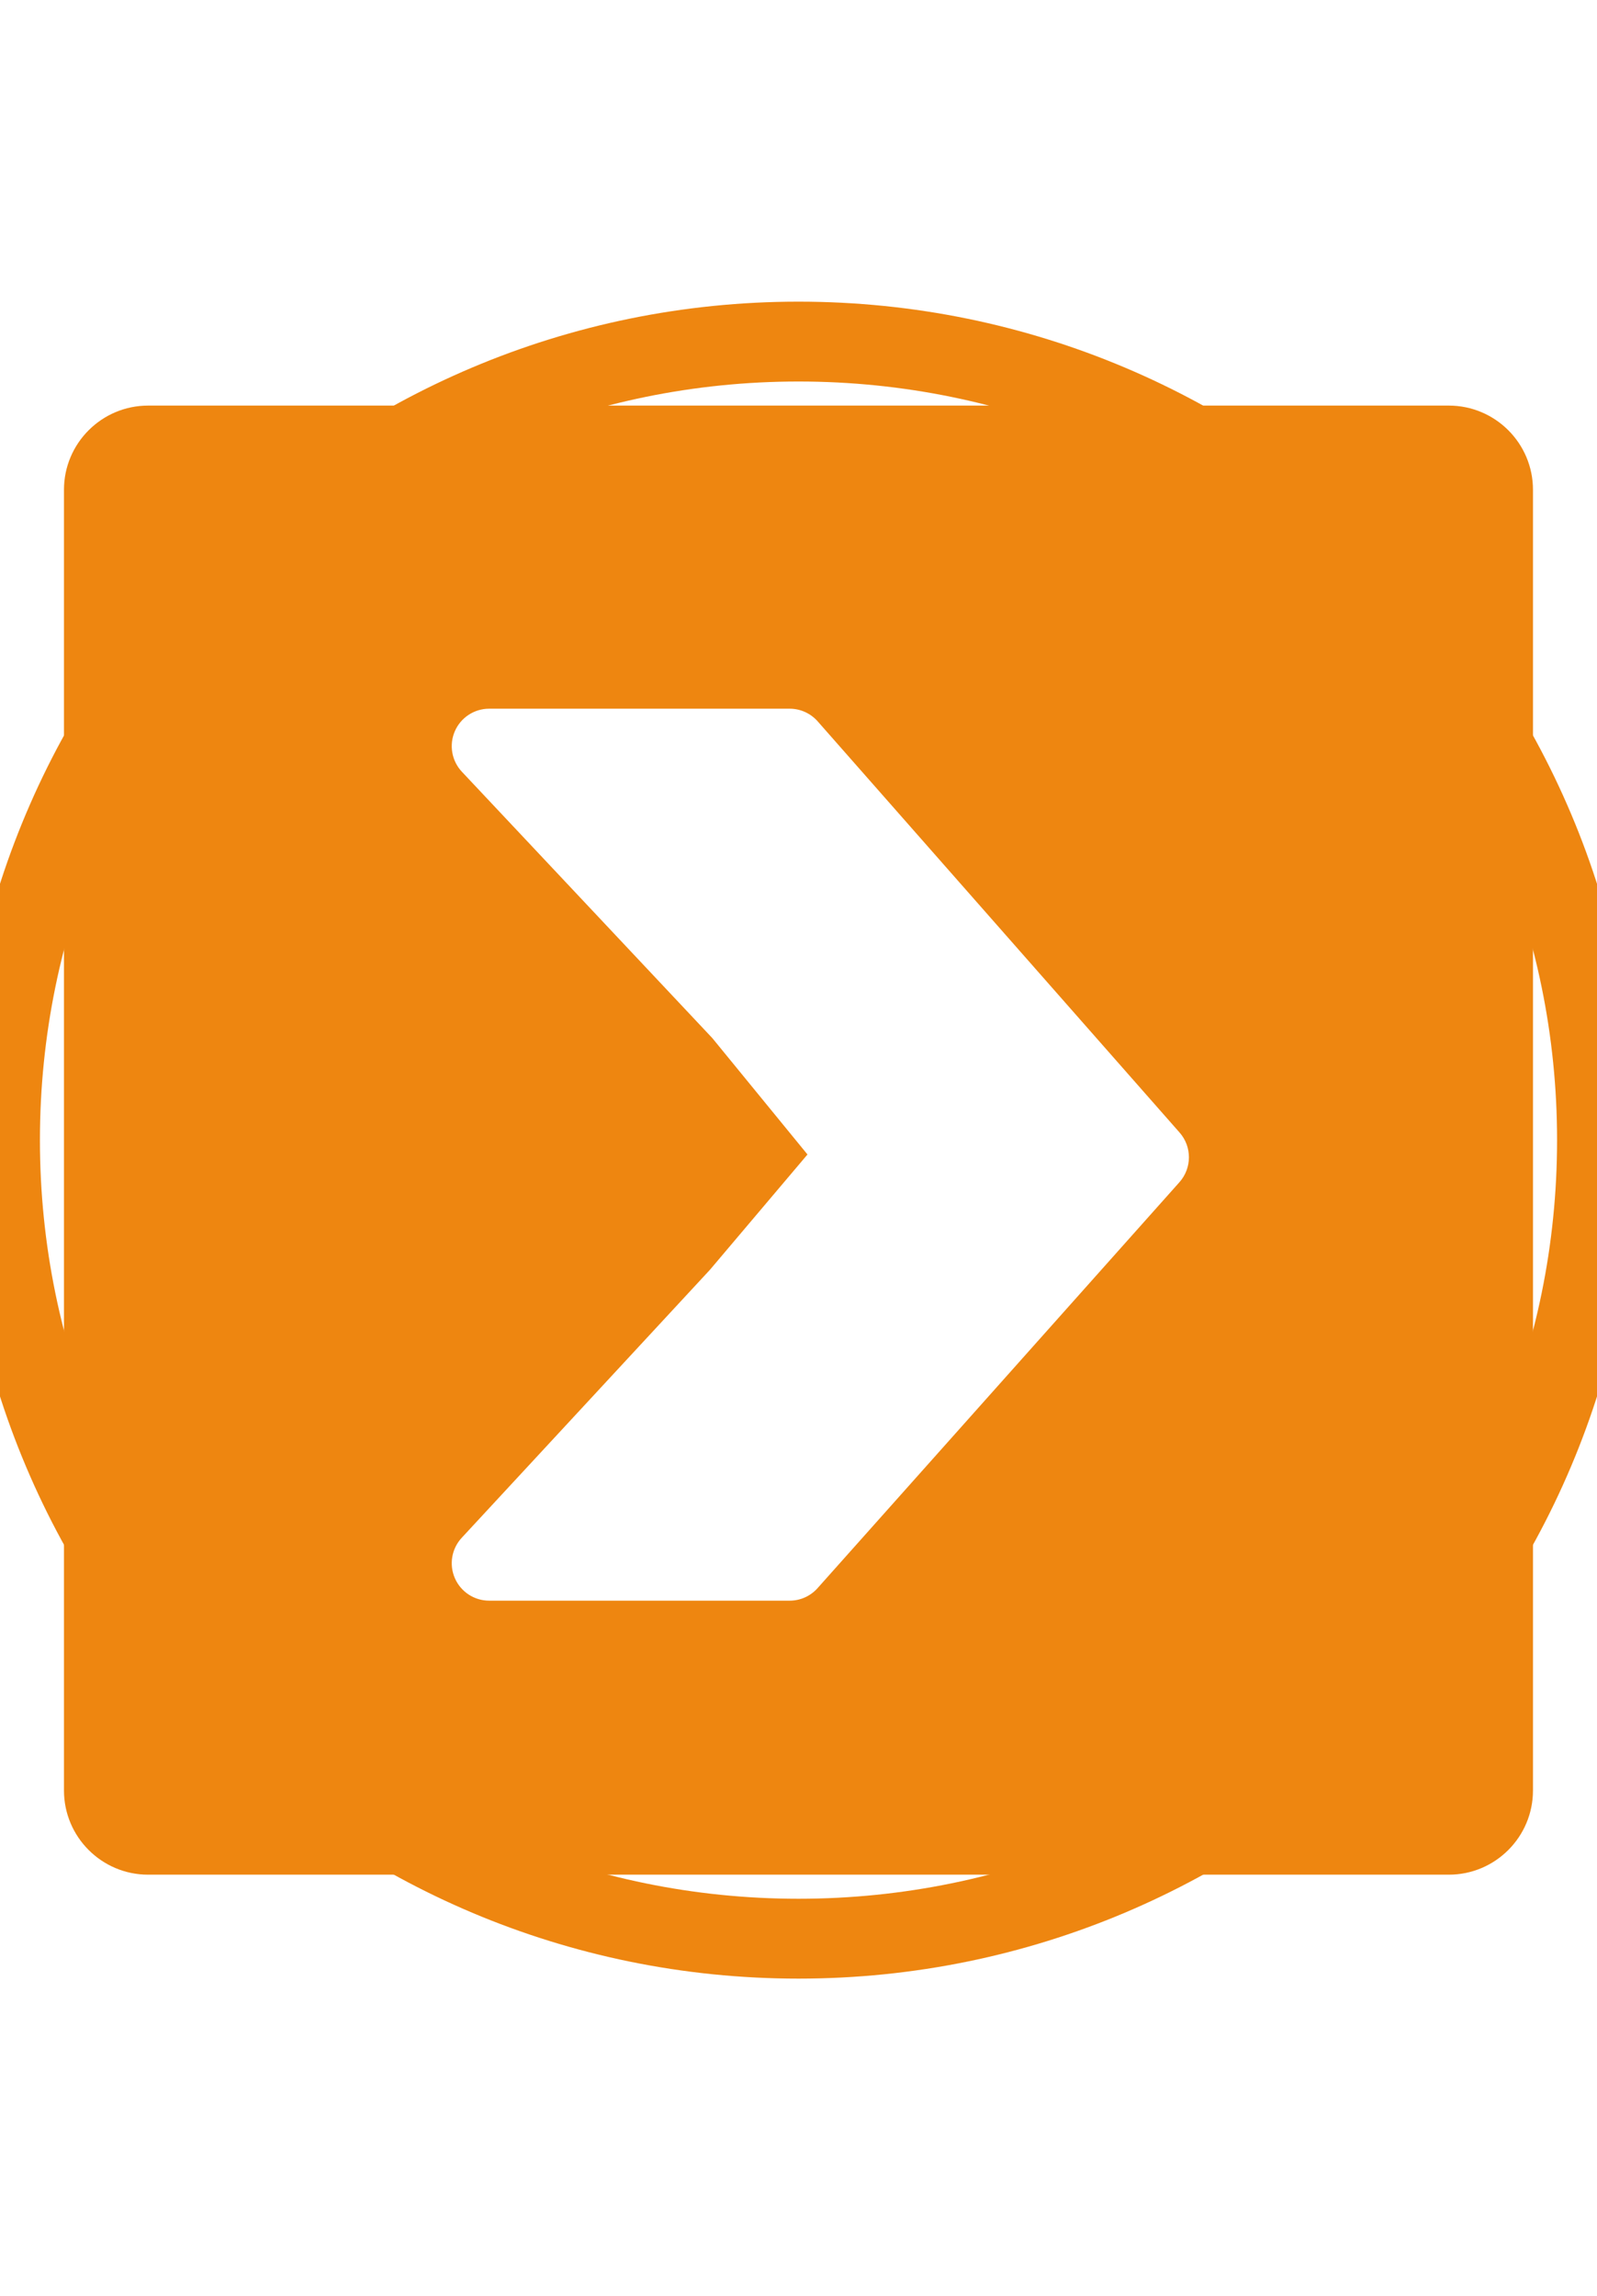
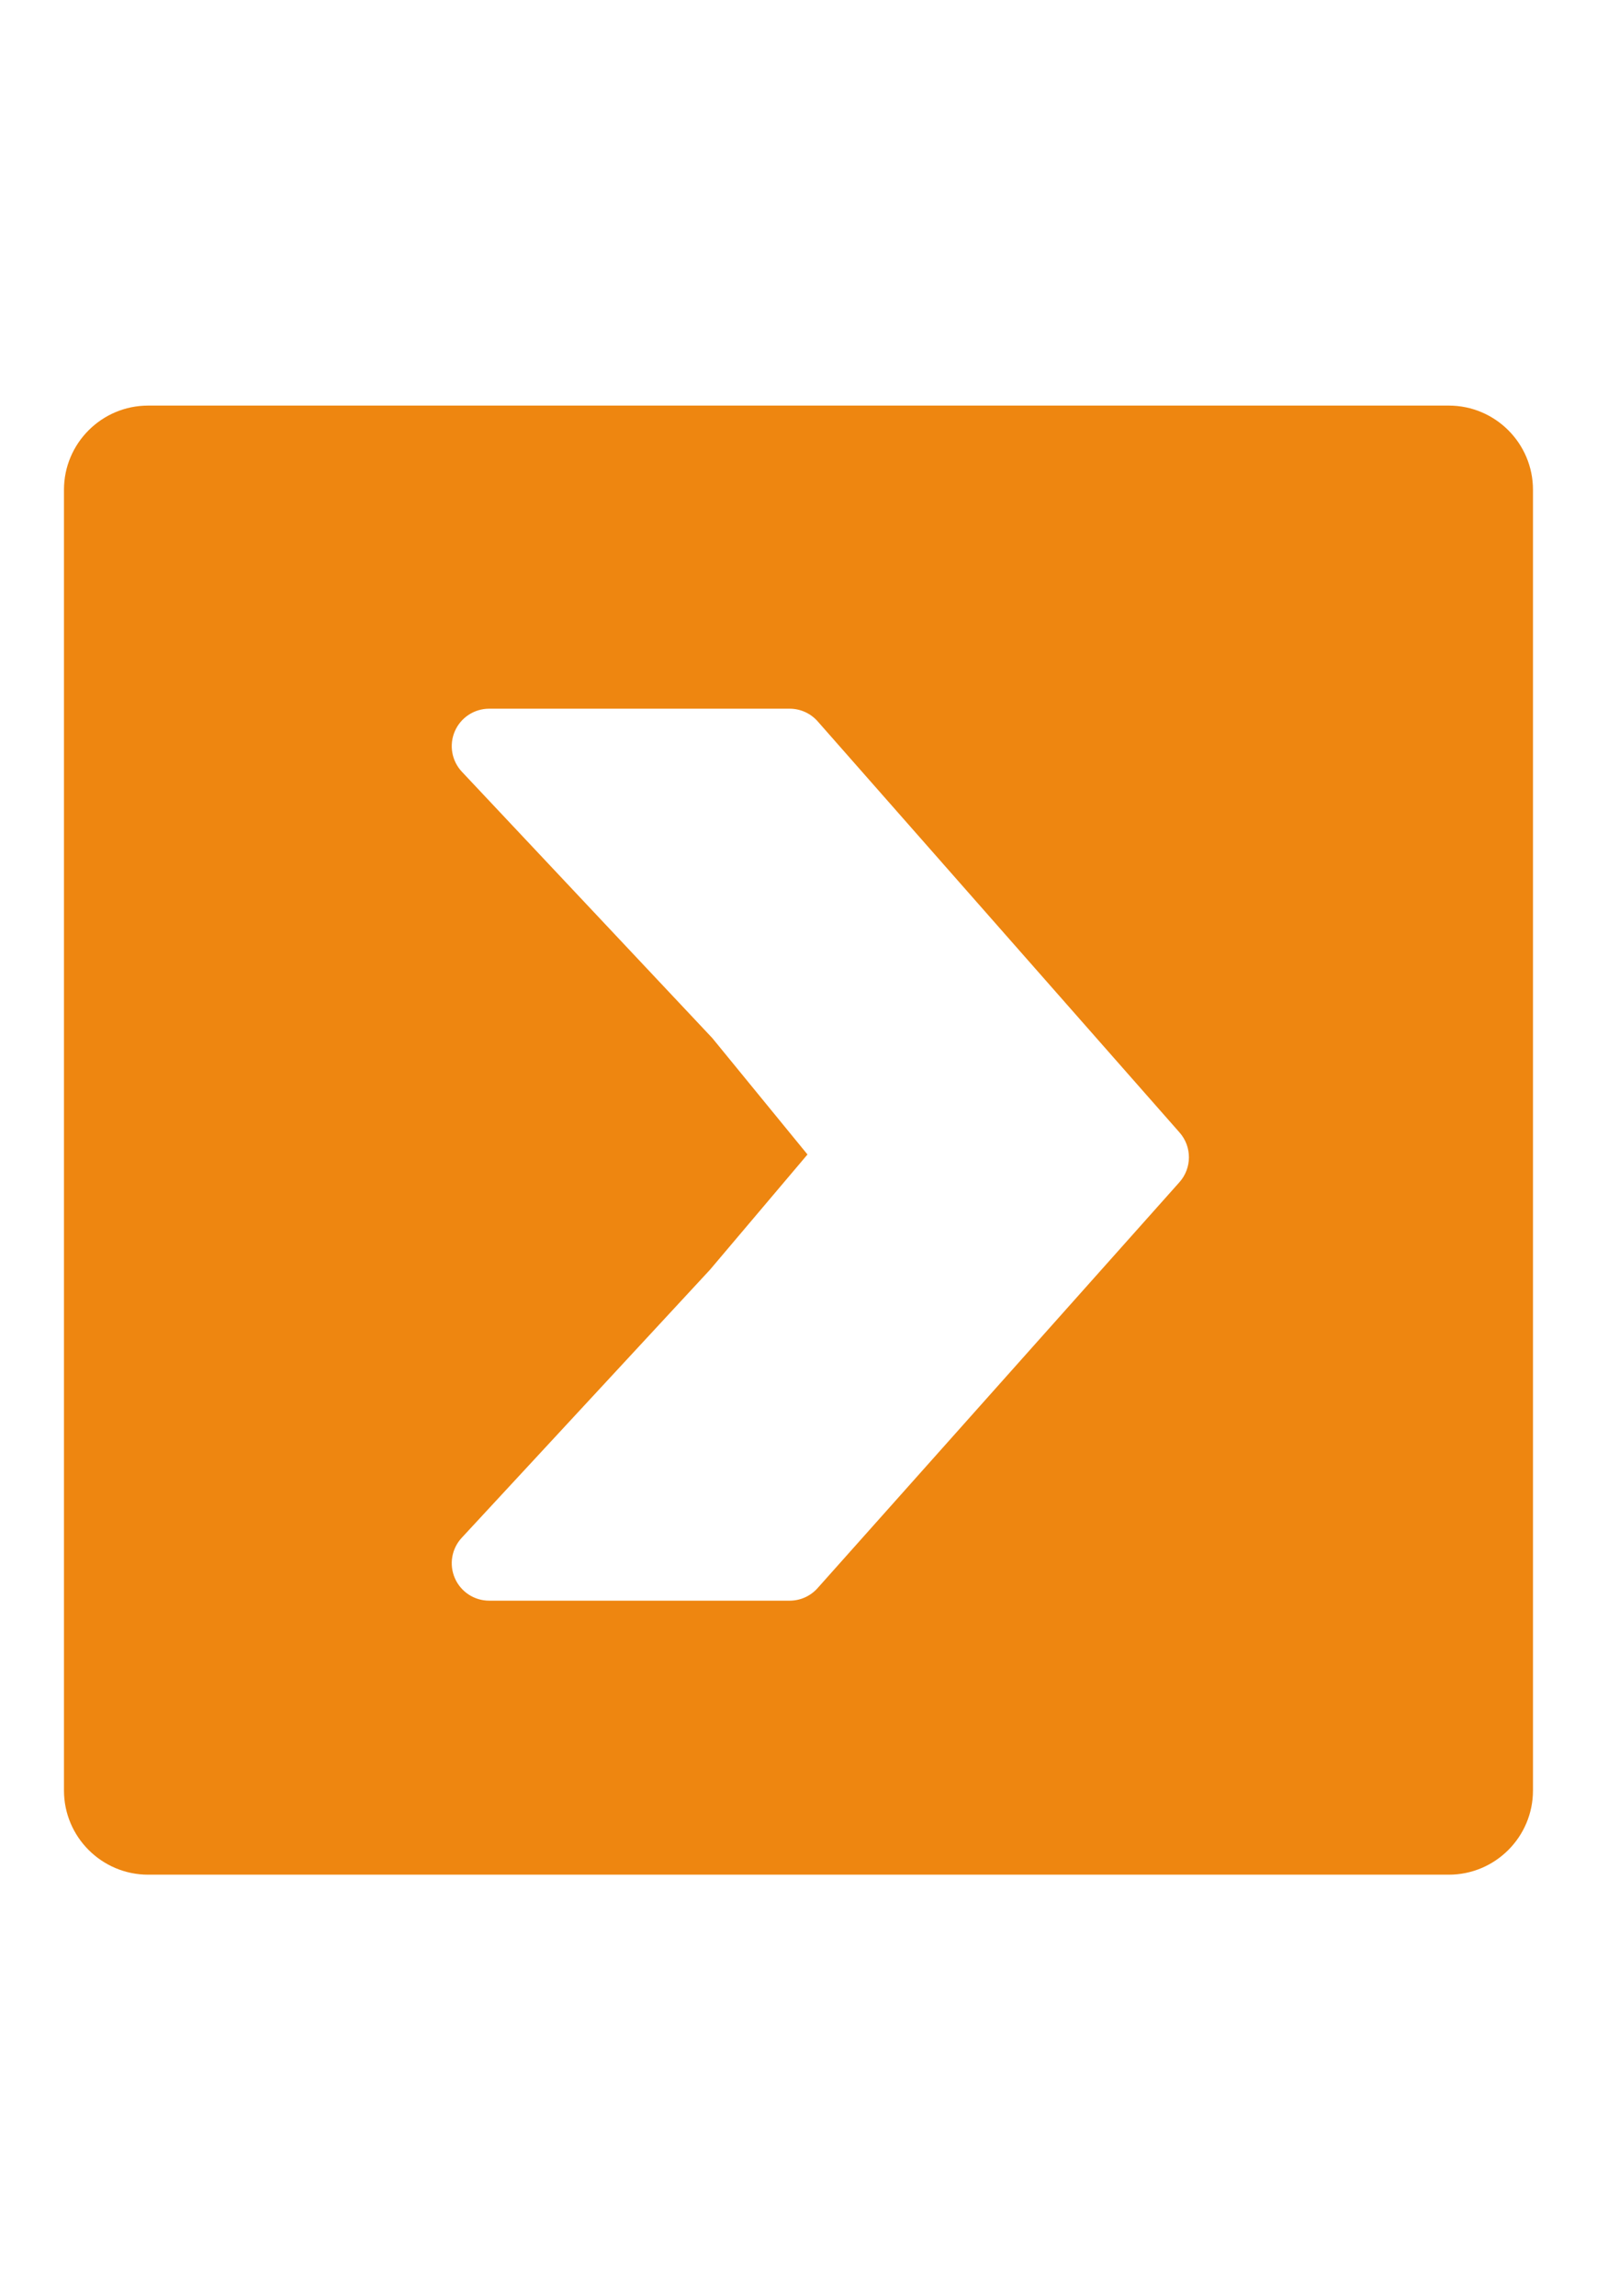
<svg xmlns="http://www.w3.org/2000/svg" width="64" height="92" viewBox="0 0 64 92" fill="none">
  <g clip-path="url(#clip0_4_567)">
-     <path d="M64 45.688C64 28.014 49.673 13.688 32 13.688C14.327 13.688 0 28.014 0 45.688C0 63.361 14.327 77.688 32 77.688C49.673 77.688 64 63.361 64 45.688Z" stroke="#EE8610" stroke-width="3.2" />
    <path d="M58.062 16.253H5.936C4.077 16.253 2.564 17.765 2.564 19.624V71.751C2.564 73.61 4.077 75.123 5.936 75.123H58.062C59.922 75.123 61.434 73.61 61.434 71.751V19.624C61.434 17.765 59.922 16.253 58.062 16.253ZM47.266 47.374L32.764 63.641C32.48 63.961 32.072 64.143 31.645 64.143H19.604C19.008 64.143 18.468 63.79 18.23 63.244C17.99 62.697 18.098 62.062 18.503 61.624L28.454 50.88L32.36 46.263L28.547 41.6L18.511 30.927C18.102 30.491 17.989 29.854 18.227 29.304C18.464 28.755 19.006 28.399 19.604 28.399H31.645C32.076 28.399 32.486 28.585 32.77 28.908L47.273 45.385C47.773 45.954 47.77 46.808 47.266 47.374Z" fill="#EE8610" />
  </g>
  <defs>
    <clipPath id="clip0_4_567">
      <rect width="64" height="91.375" rx="8" fill="white" />
    </clipPath>
  </defs>
</svg>